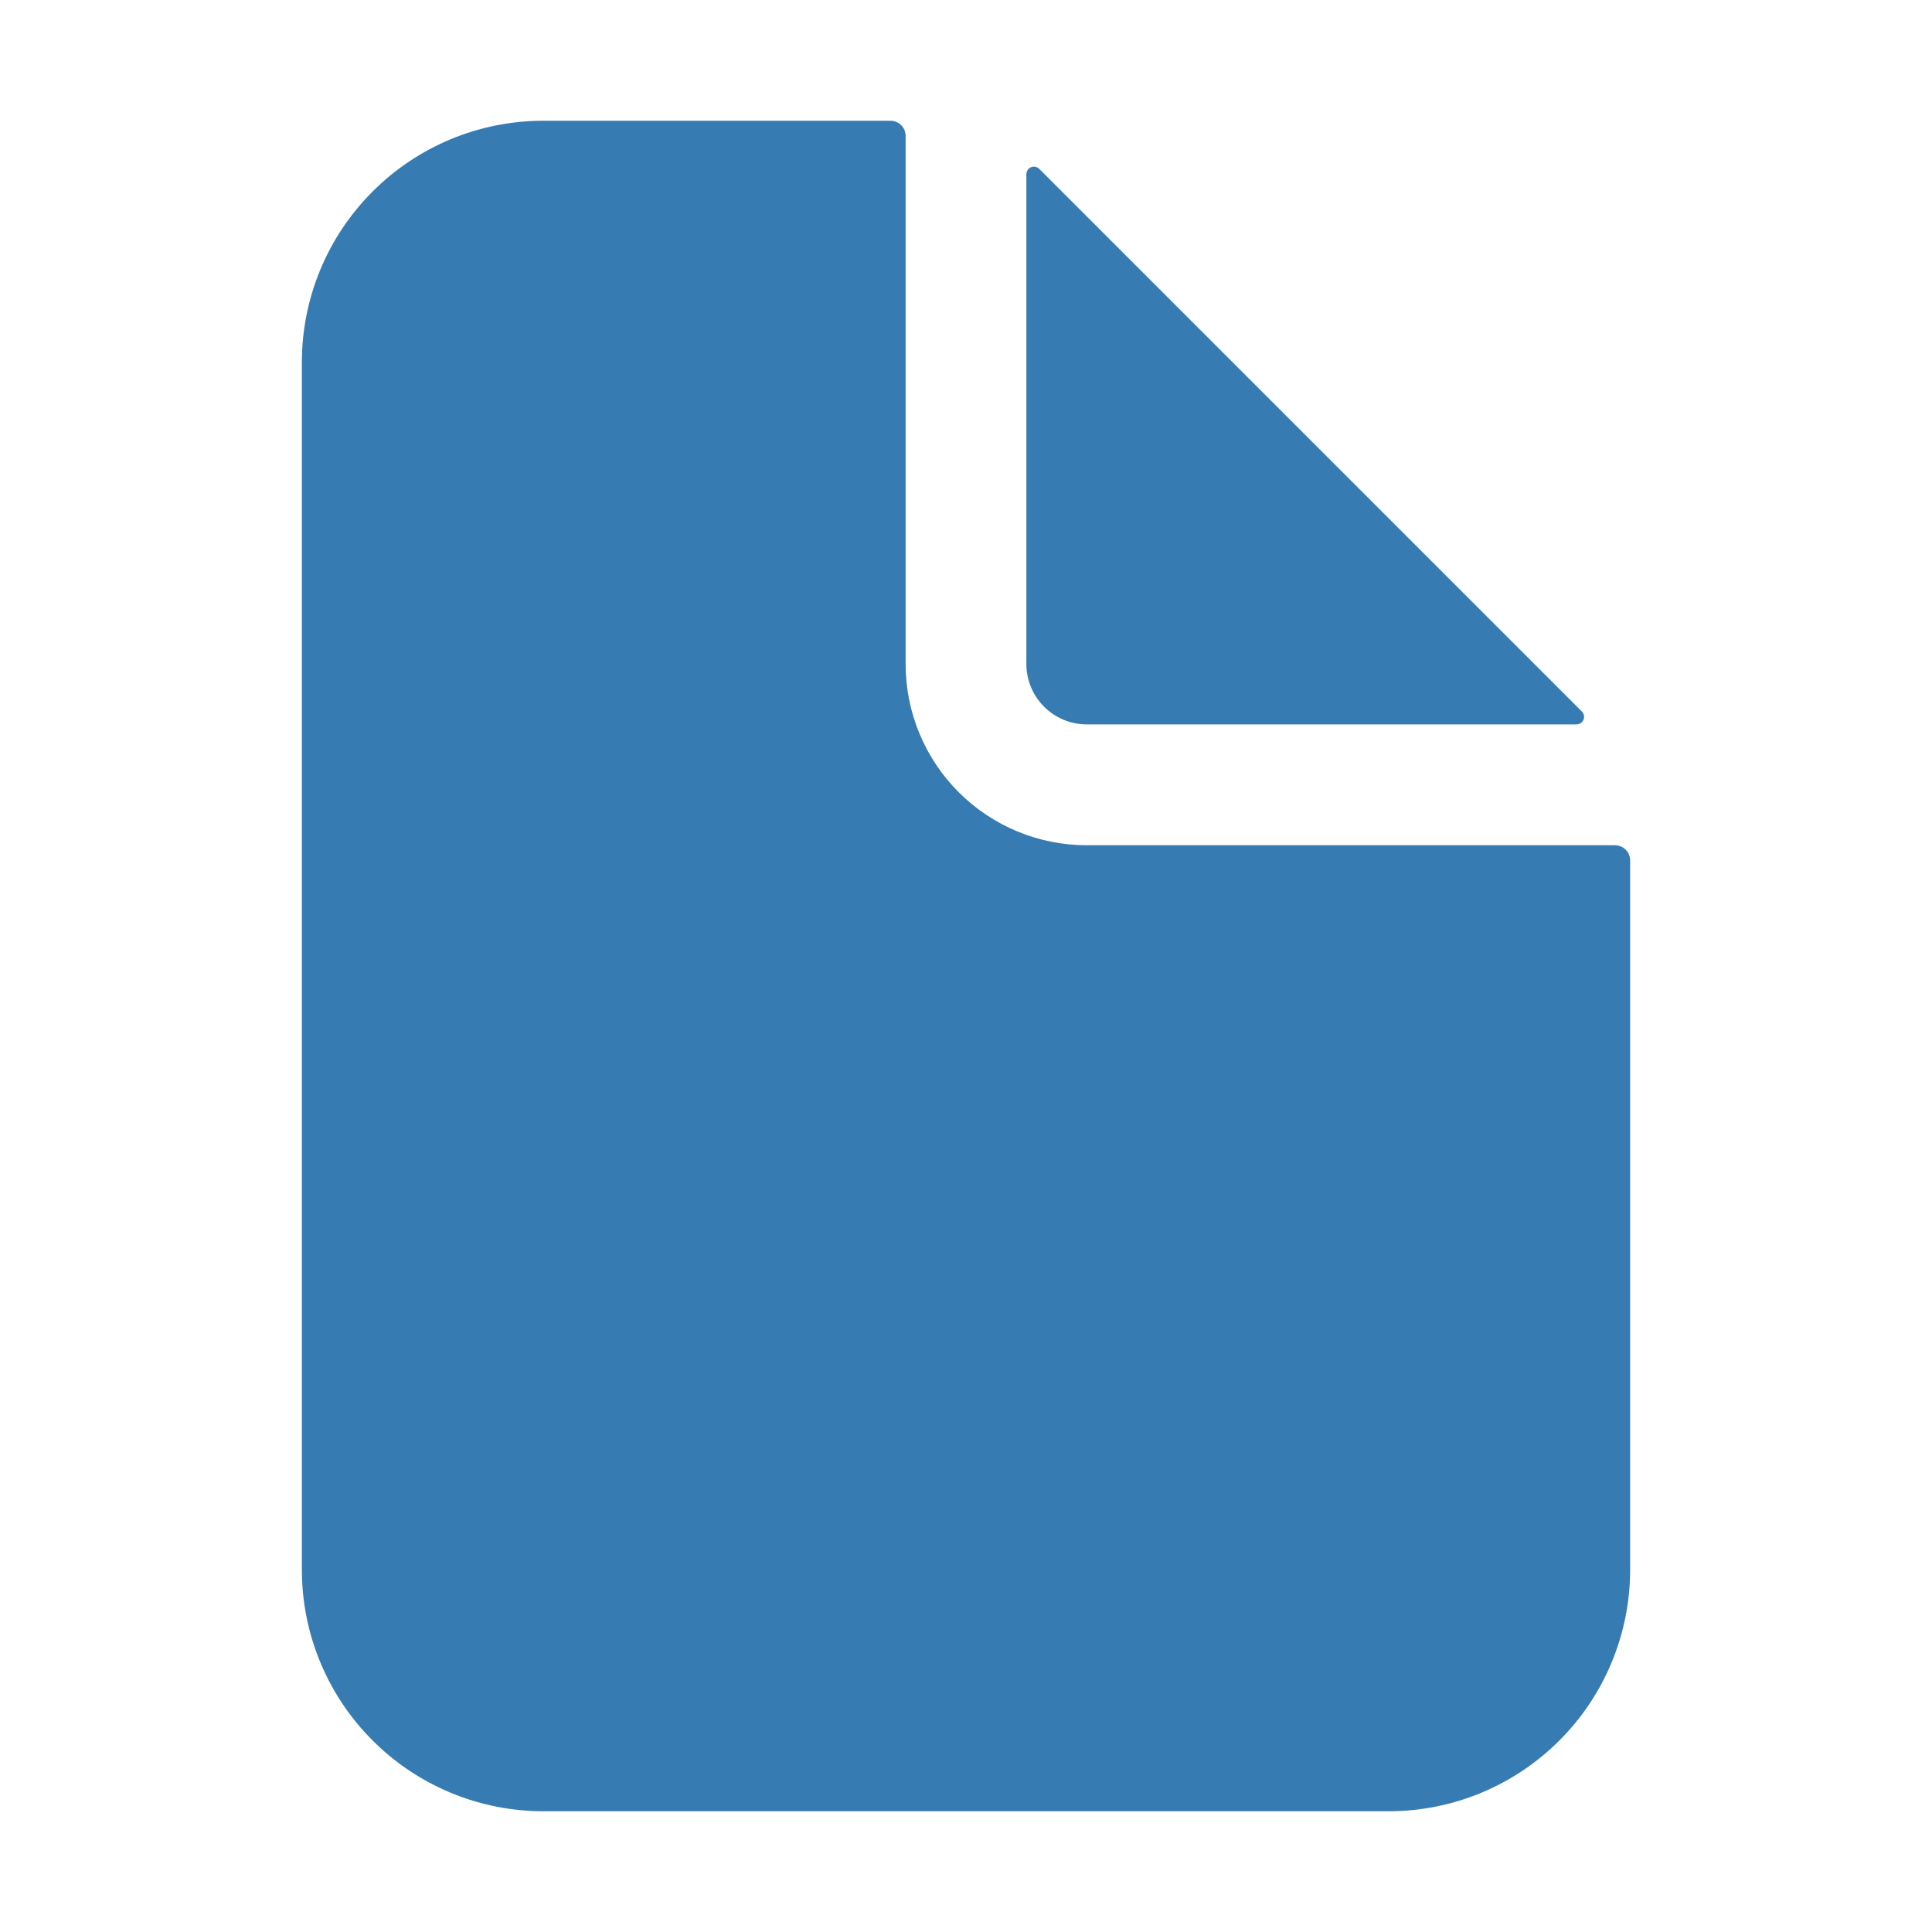
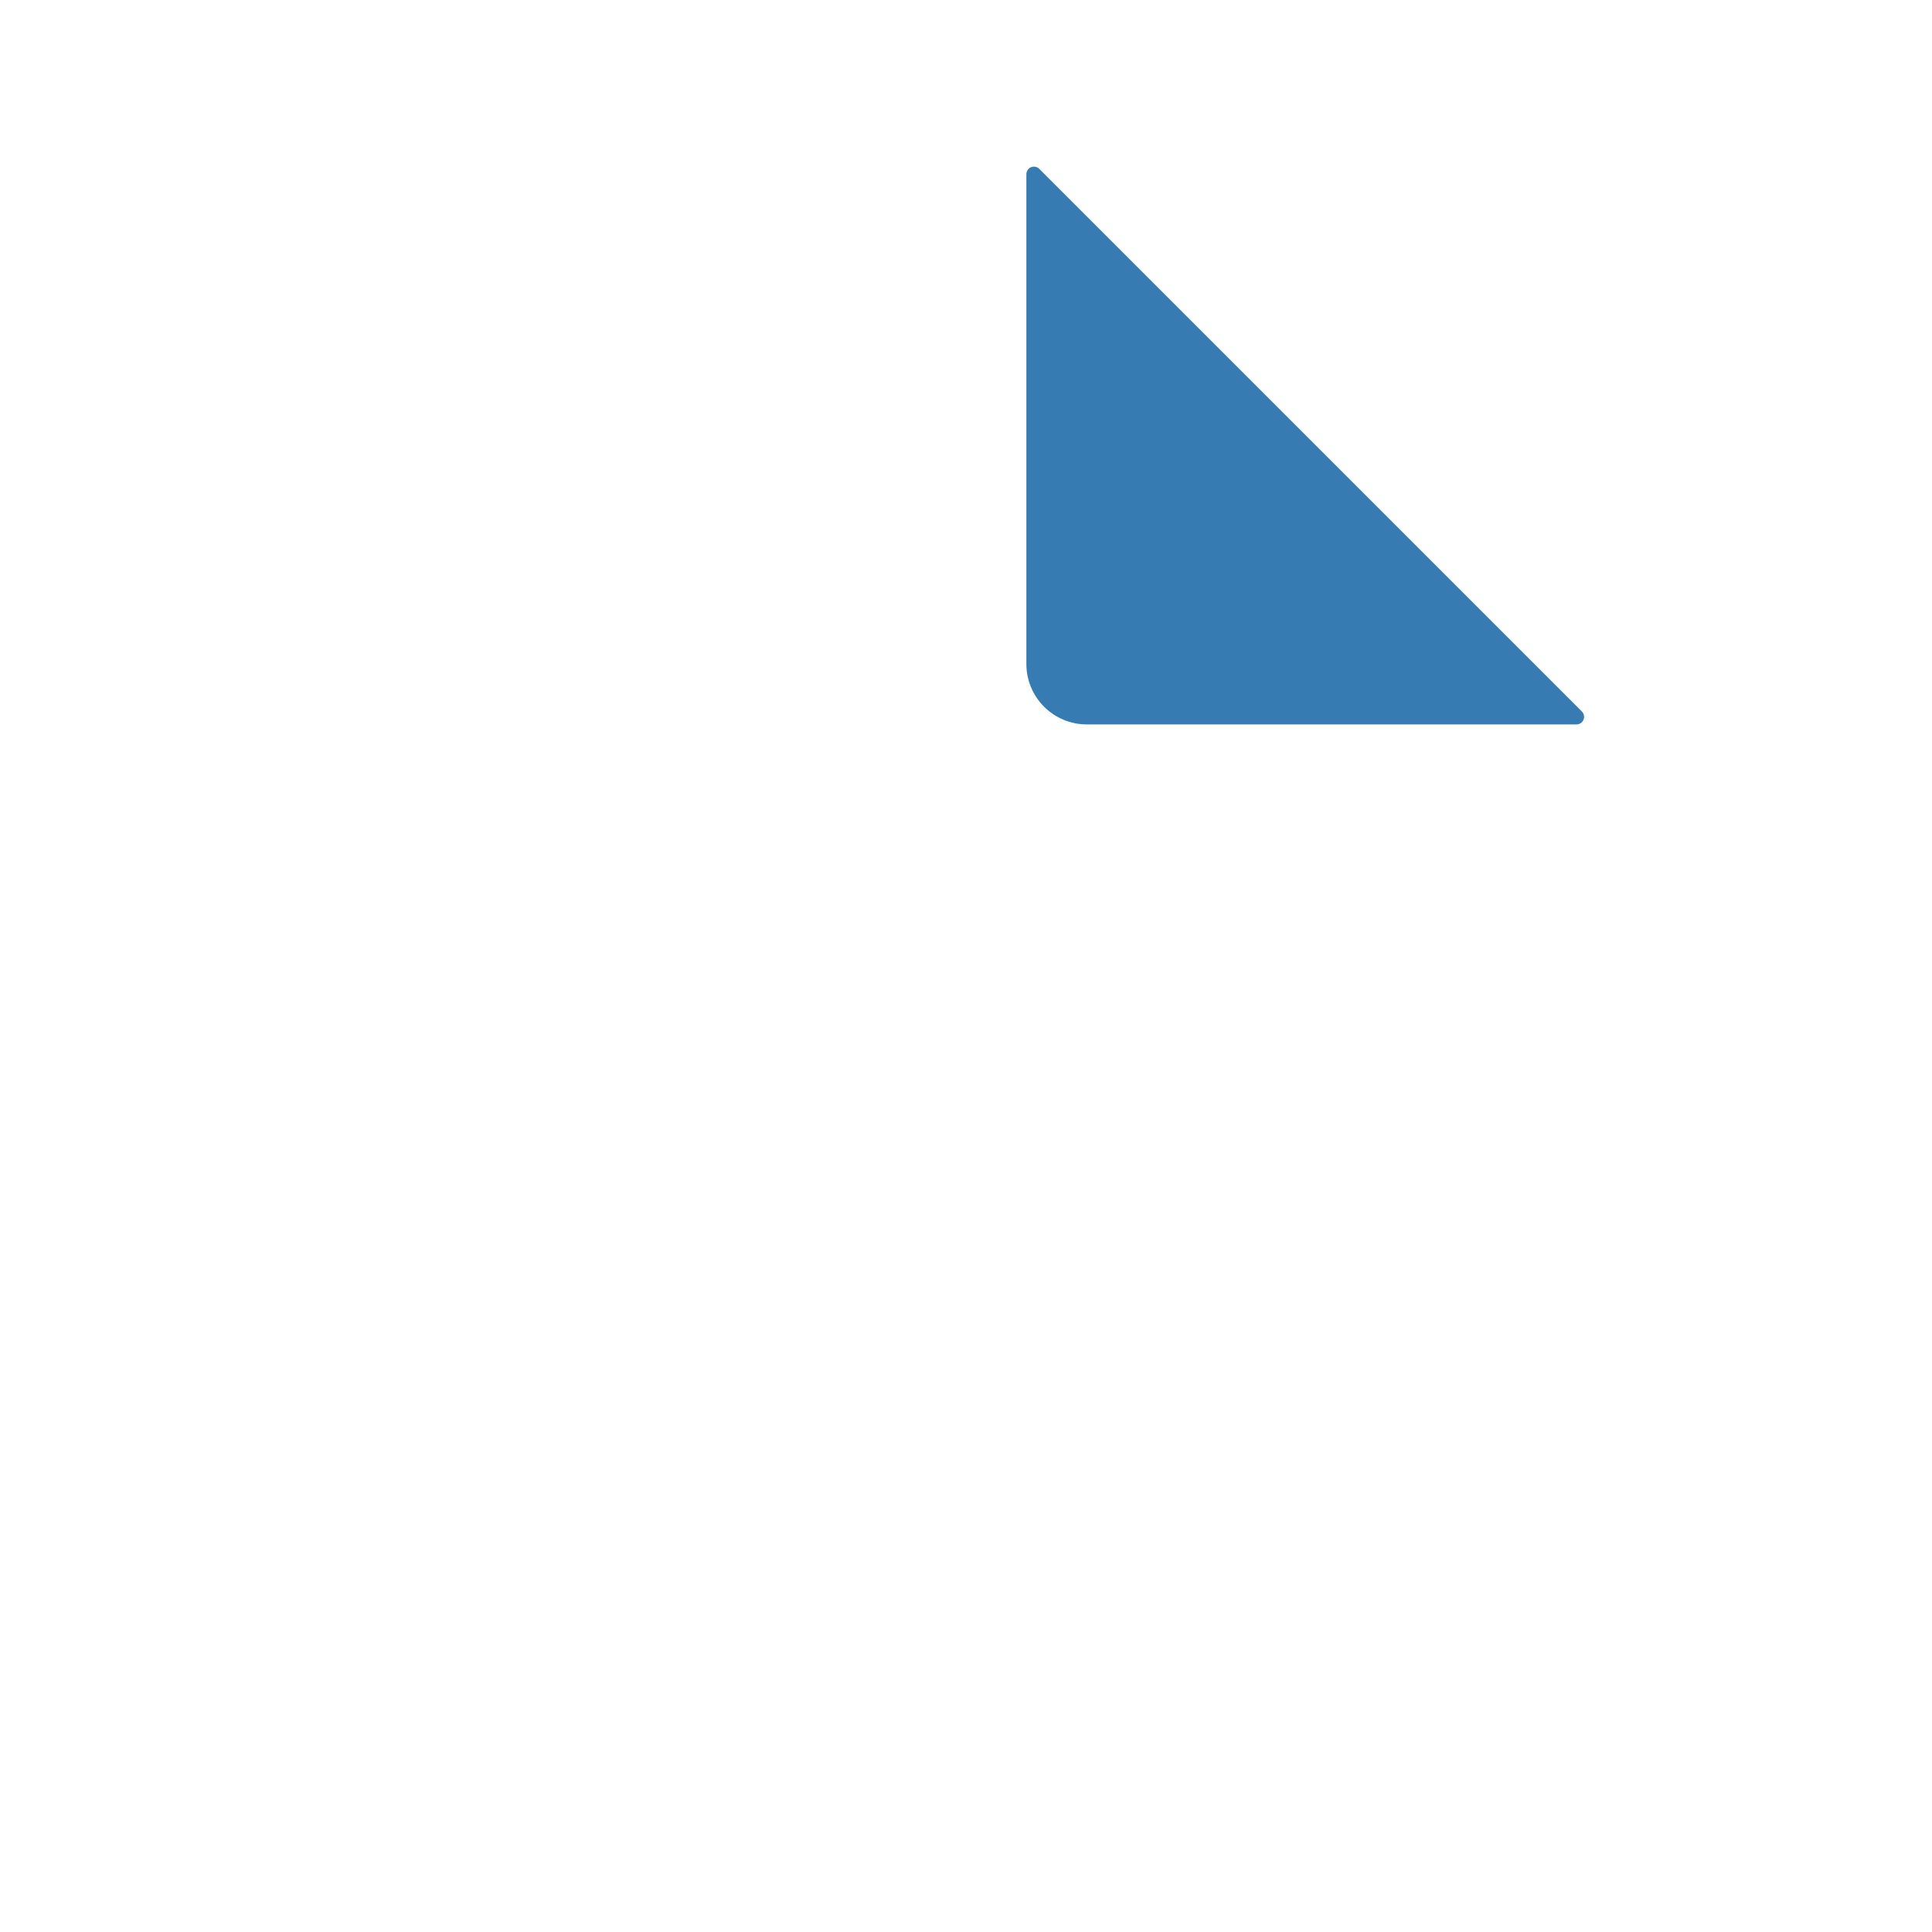
<svg xmlns="http://www.w3.org/2000/svg" width="24" height="24" viewBox="0 0 24 24" fill="none">
-   <path d="M20.062 10.5H13.5C12.903 10.5 12.331 10.263 11.909 9.841C11.487 9.419 11.25 8.847 11.25 8.25V1.688C11.25 1.638 11.23 1.59 11.195 1.555C11.16 1.52 11.112 1.5 11.062 1.5H6.75C5.954 1.5 5.191 1.816 4.629 2.379C4.066 2.941 3.75 3.704 3.75 4.5V19.5C3.75 20.296 4.066 21.059 4.629 21.621C5.191 22.184 5.954 22.5 6.75 22.5H17.25C18.046 22.5 18.809 22.184 19.371 21.621C19.934 21.059 20.25 20.296 20.25 19.5V10.688C20.25 10.638 20.23 10.59 20.195 10.555C20.16 10.52 20.112 10.5 20.062 10.5Z" fill="#367BB2" />
  <path d="M19.651 8.839L12.91 2.098C12.897 2.085 12.88 2.076 12.862 2.072C12.844 2.069 12.825 2.07 12.808 2.077C12.791 2.084 12.776 2.096 12.766 2.112C12.756 2.127 12.75 2.145 12.75 2.164V8.249C12.75 8.447 12.829 8.638 12.97 8.779C13.11 8.919 13.301 8.999 13.5 8.999H19.585C19.603 8.998 19.621 8.993 19.637 8.983C19.652 8.972 19.664 8.958 19.671 8.941C19.678 8.924 19.68 8.905 19.676 8.887C19.673 8.868 19.664 8.852 19.651 8.839Z" fill="#367BB2" />
</svg>